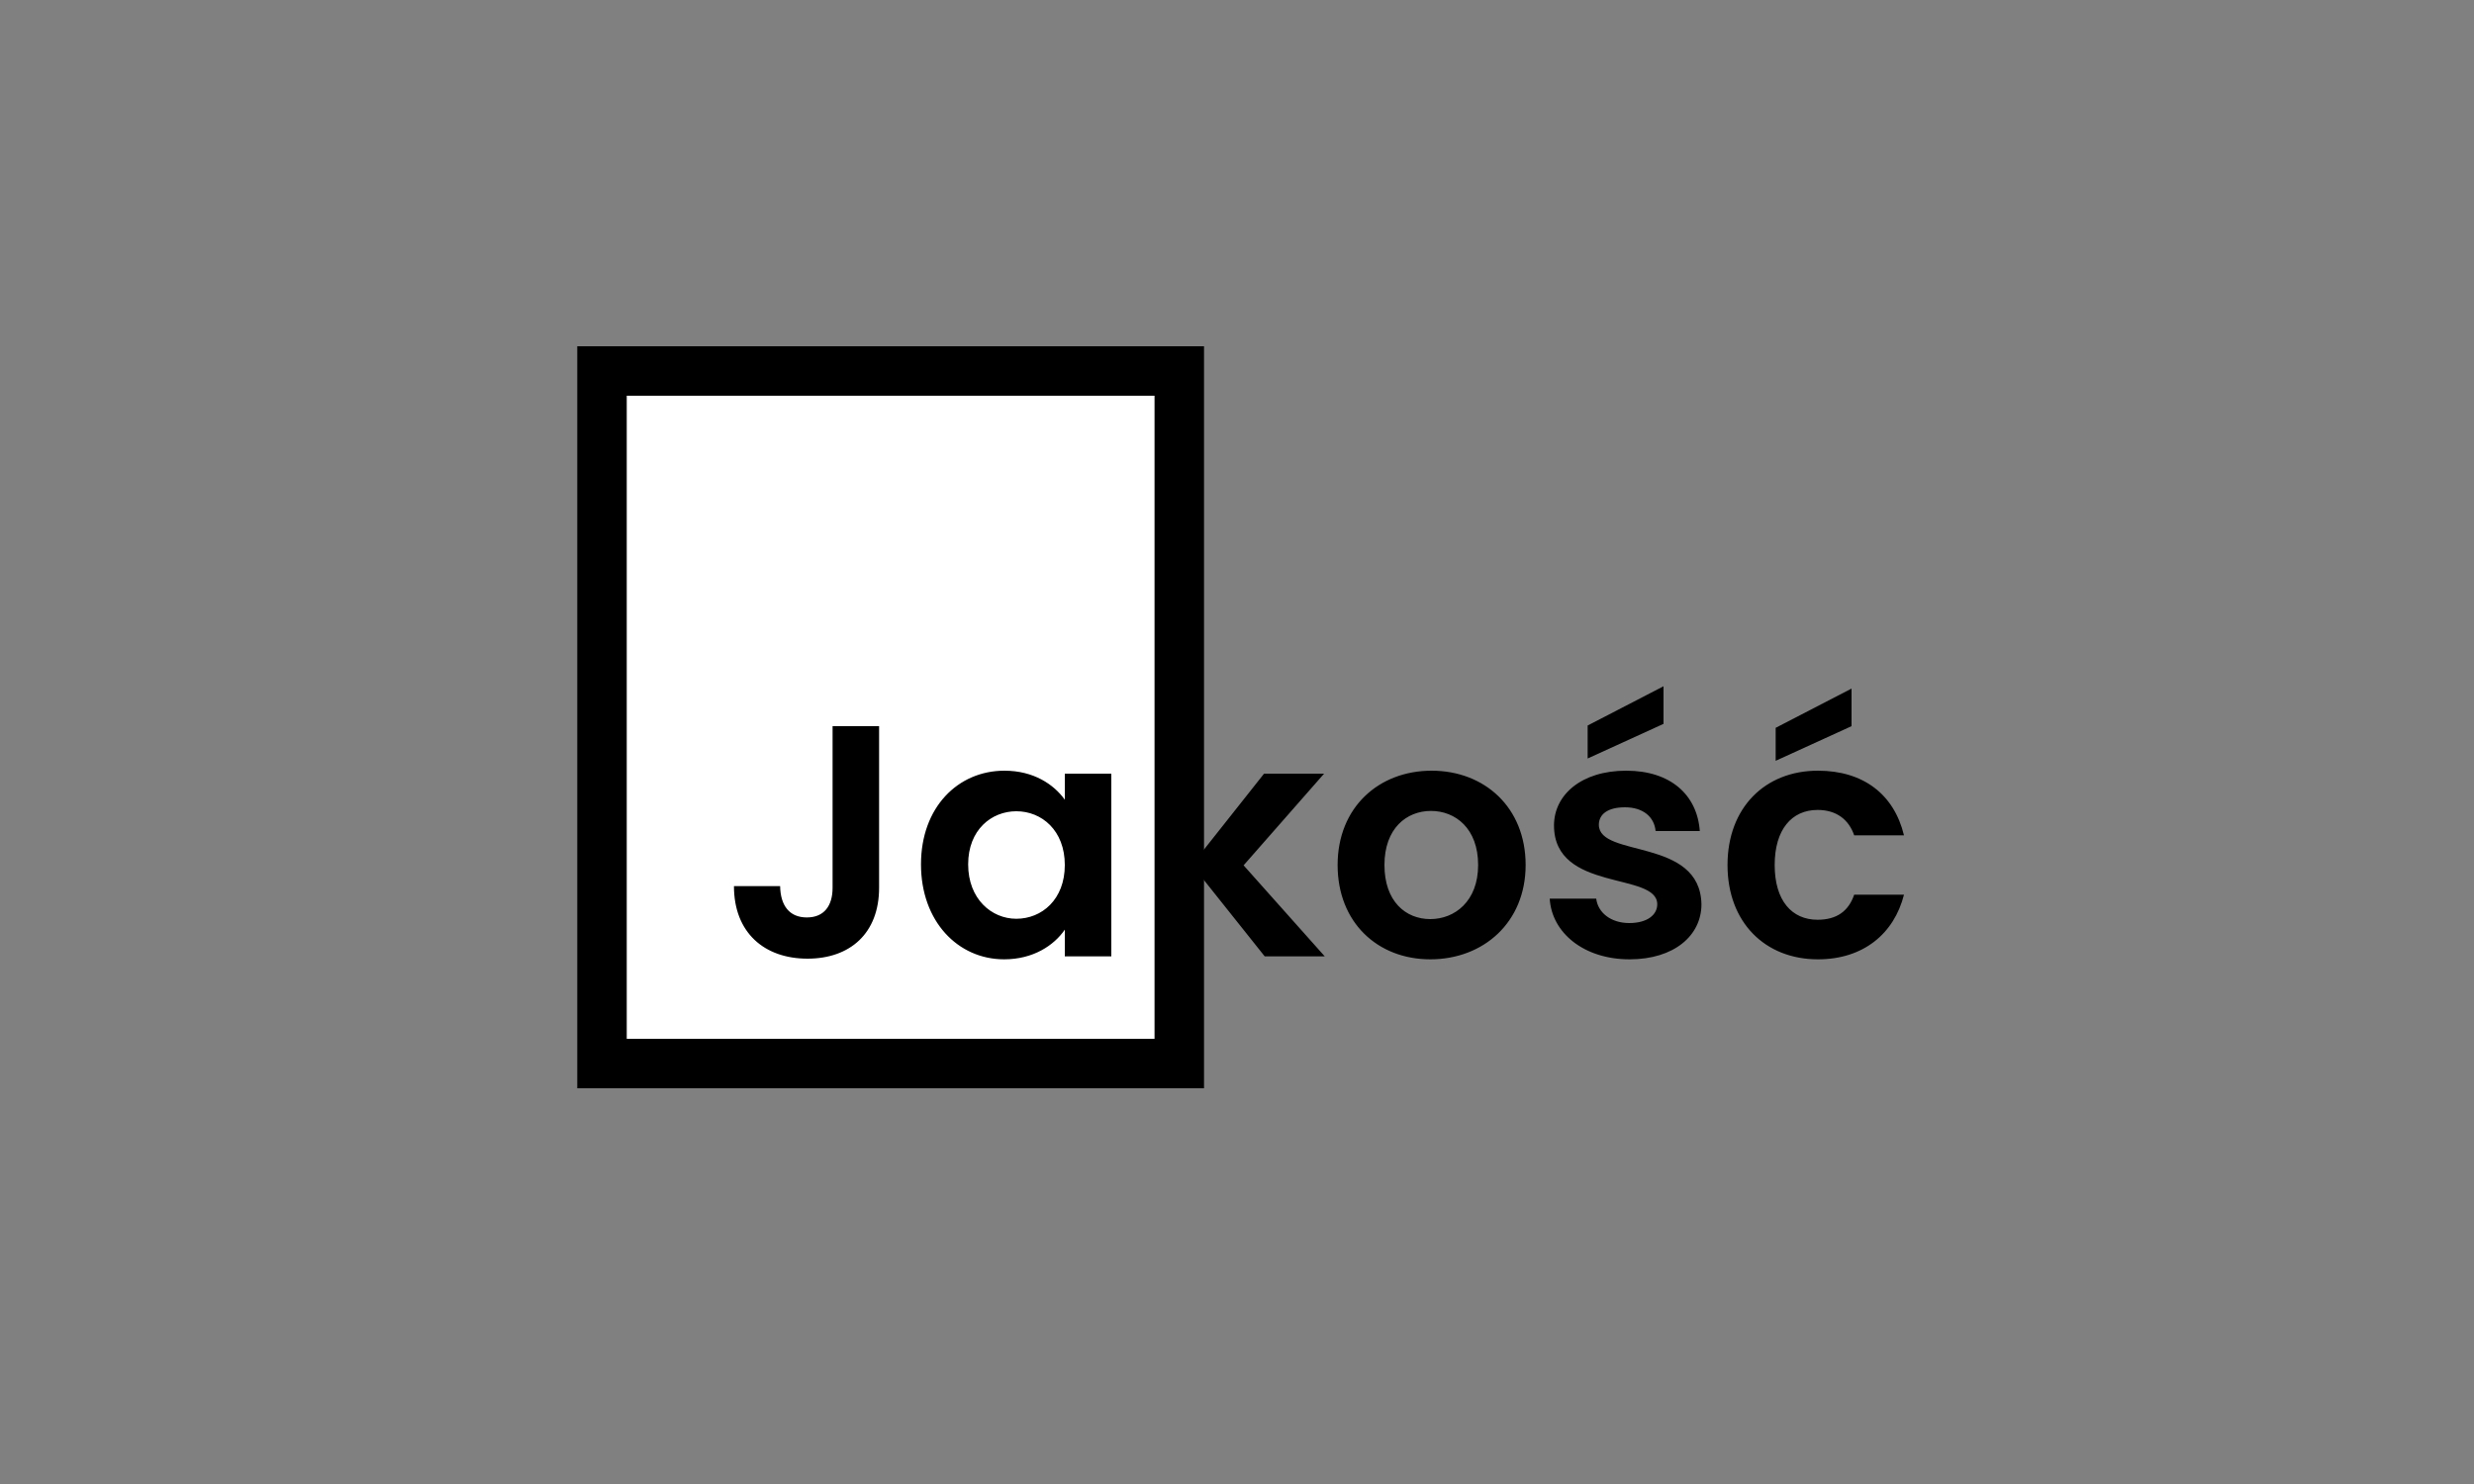
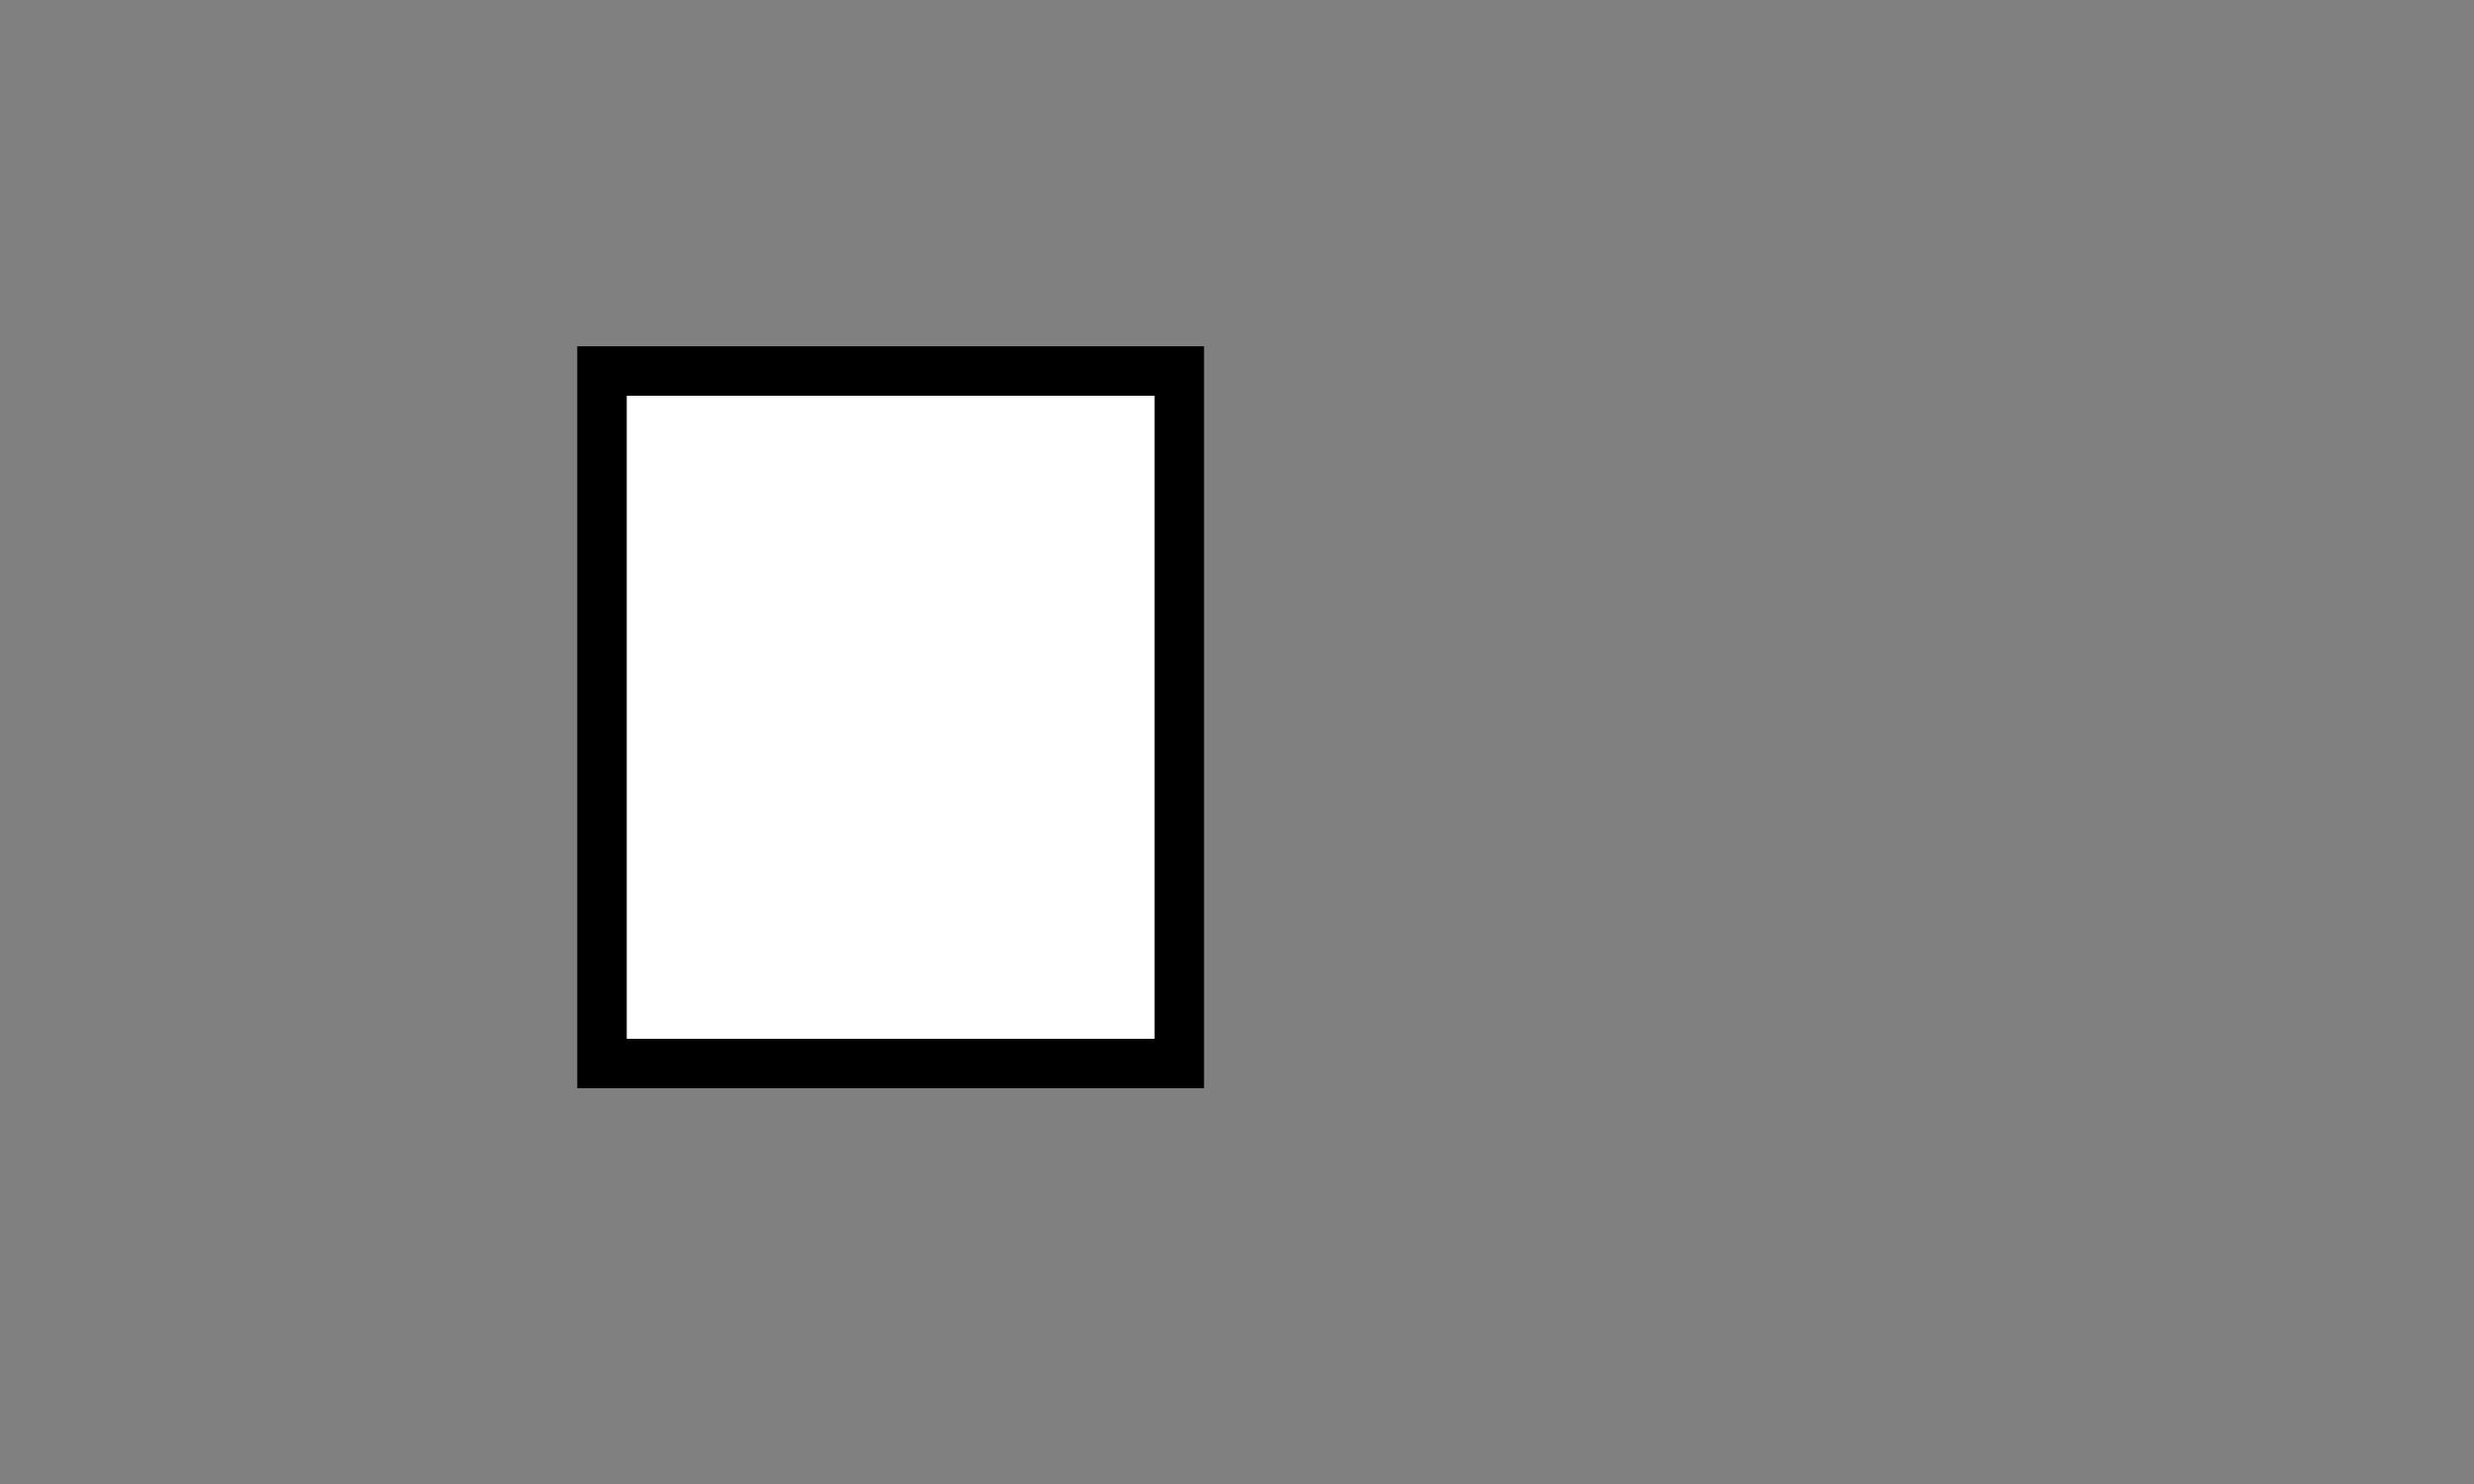
<svg xmlns="http://www.w3.org/2000/svg" xmlns:xlink="http://www.w3.org/1999/xlink" width="150px" height="90px" viewBox="0 0 150 90" version="1.1">
  <rect x="0" y="0" width="150" height="90" fill="#808080" stroke="none" />
  <title>icon150/jakosc</title>
  <desc>Created with Sketch.</desc>
  <defs>
    <rect id="path-1" x="0" y="7.10542736e-15" width="150" height="90" />
  </defs>
  <g id="icon150/jakosc" stroke="none" stroke-width="1" fill="none" fill-rule="evenodd">
    <g id="Group-4" transform="translate(0, 0)">
      <mask id="mask-2" fill="white">
        <use xlink:href="#path-1" />
      </mask>
      <use id="Rectangle" fill-opacity="0" fill="#D8D8D8" xlink:href="#path-1" />
      <g id="Group" mask="url(#mask-2)">
        <g transform="translate(35, 21)">
          <path d="M1.5,1.5 L1.5,43.5 L36.5,43.5 L36.5,1.5 L1.5,1.5 Z" id="Rectangle" stroke="#000000" stroke-width="3" fill="#FFFFFF" fill-rule="evenodd" />
-           <path d="M15.48,32.84 L15.48,23.04 L18.3,23.04 L18.3,32.84 C18.3,35.6 16.54,37.14 13.96,37.14 C11.34,37.14 9.5,35.56 9.5,32.74 L12.3,32.74 C12.32,33.92 12.86,34.64 13.92,34.64 C14.96,34.64 15.48,33.94 15.48,32.84 Z M20.84,31.42 C20.84,27.96 23.08,25.74 25.9,25.74 C27.68,25.74 28.9,26.58 29.56,27.5 L29.56,25.92 L32.38,25.92 L32.38,37 L29.56,37 L29.56,35.38 C28.9,36.34 27.64,37.18 25.88,37.18 C23.08,37.18 20.84,34.88 20.84,31.42 Z M29.56,31.46 C29.56,29.36 28.16,28.2 26.62,28.2 C25.12,28.2 23.7,29.32 23.7,31.42 C23.7,33.52 25.12,34.72 26.62,34.72 C28.16,34.72 29.56,33.56 29.56,31.46 Z M35.12,37 L35.12,22.2 L37.92,22.2 L37.92,30.62 L41.64,25.92 L45.28,25.92 L40.4,31.48 L45.32,37 L41.68,37 L37.92,32.28 L37.92,37 L35.12,37 Z M57.5,31.46 C57.5,34.94 54.94,37.18 51.72,37.18 C48.52,37.18 46.1,34.94 46.1,31.46 C46.1,27.96 48.6,25.74 51.8,25.74 C55,25.74 57.5,27.96 57.5,31.46 Z M48.94,31.46 C48.94,33.66 50.22,34.74 51.72,34.74 C53.2,34.74 54.62,33.66 54.62,31.46 C54.62,29.24 53.24,28.18 51.76,28.18 C50.28,28.18 48.94,29.24 48.94,31.46 Z M68.16,33.84 C68.16,35.74 66.5,37.18 63.8,37.18 C61.02,37.18 59.08,35.56 58.96,33.5 L61.78,33.5 C61.88,34.34 62.66,34.98 63.78,34.98 C64.88,34.98 65.48,34.48 65.48,33.84 C65.48,31.86 59.22,33.12 59.22,29.06 C59.22,27.22 60.86,25.74 63.6,25.74 C66.28,25.74 67.9,27.2 68.06,29.4 L65.38,29.4 C65.3,28.54 64.62,27.96 63.52,27.96 C62.48,27.96 61.94,28.38 61.94,29.02 C61.94,31.04 68.08,29.78 68.16,33.84 Z M61.26,23 L65.86,20.62 L65.86,22.9 L61.26,25 L61.26,23 Z M69.74,31.46 C69.74,27.98 72.02,25.74 75.22,25.74 C77.98,25.74 79.84,27.18 80.44,29.66 L77.42,29.66 C77.1,28.72 76.36,28.12 75.2,28.12 C73.64,28.12 72.6,29.3 72.6,31.46 C72.6,33.62 73.64,34.78 75.2,34.78 C76.36,34.78 77.08,34.26 77.42,33.26 L80.44,33.26 C79.84,35.62 77.98,37.18 75.22,37.18 C72.02,37.18 69.74,34.94 69.74,31.46 Z M72.66,23.14 L77.26,20.76 L77.26,23.04 L72.66,25.14 L72.66,23.14 Z" id="Jakość" stroke="none" fill="#000000" fill-rule="nonzero" />
        </g>
      </g>
    </g>
  </g>
</svg>